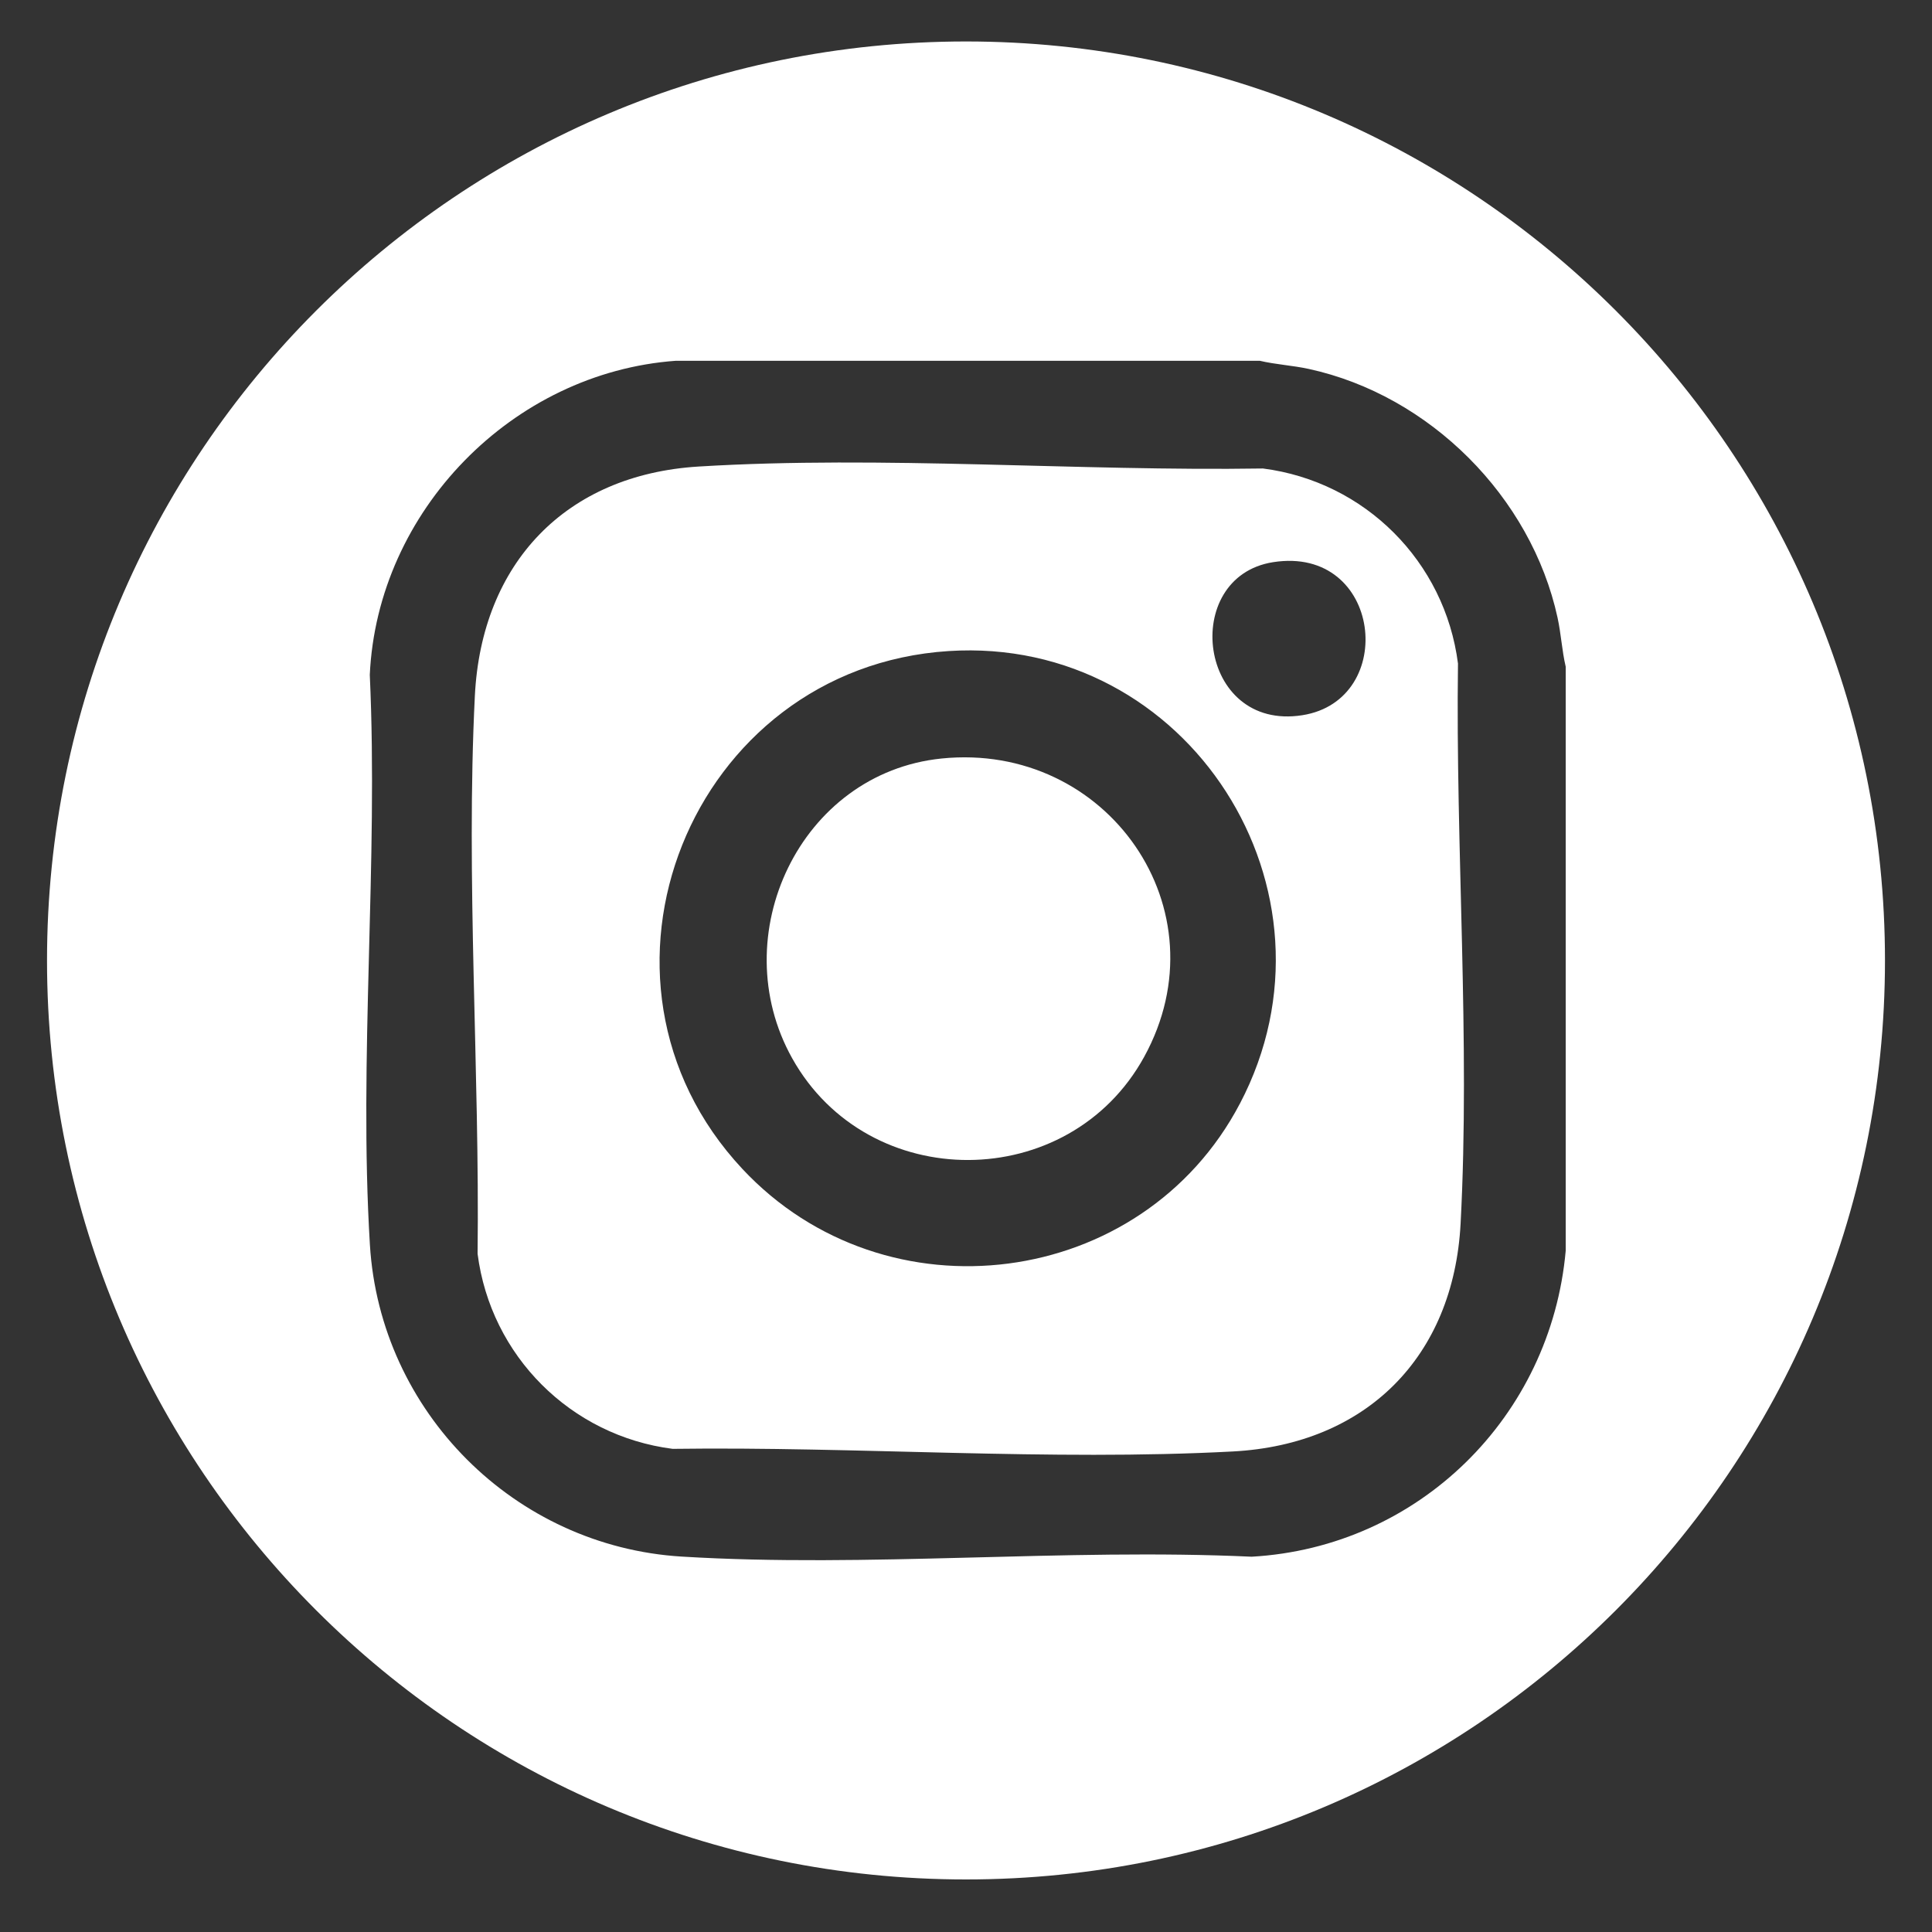
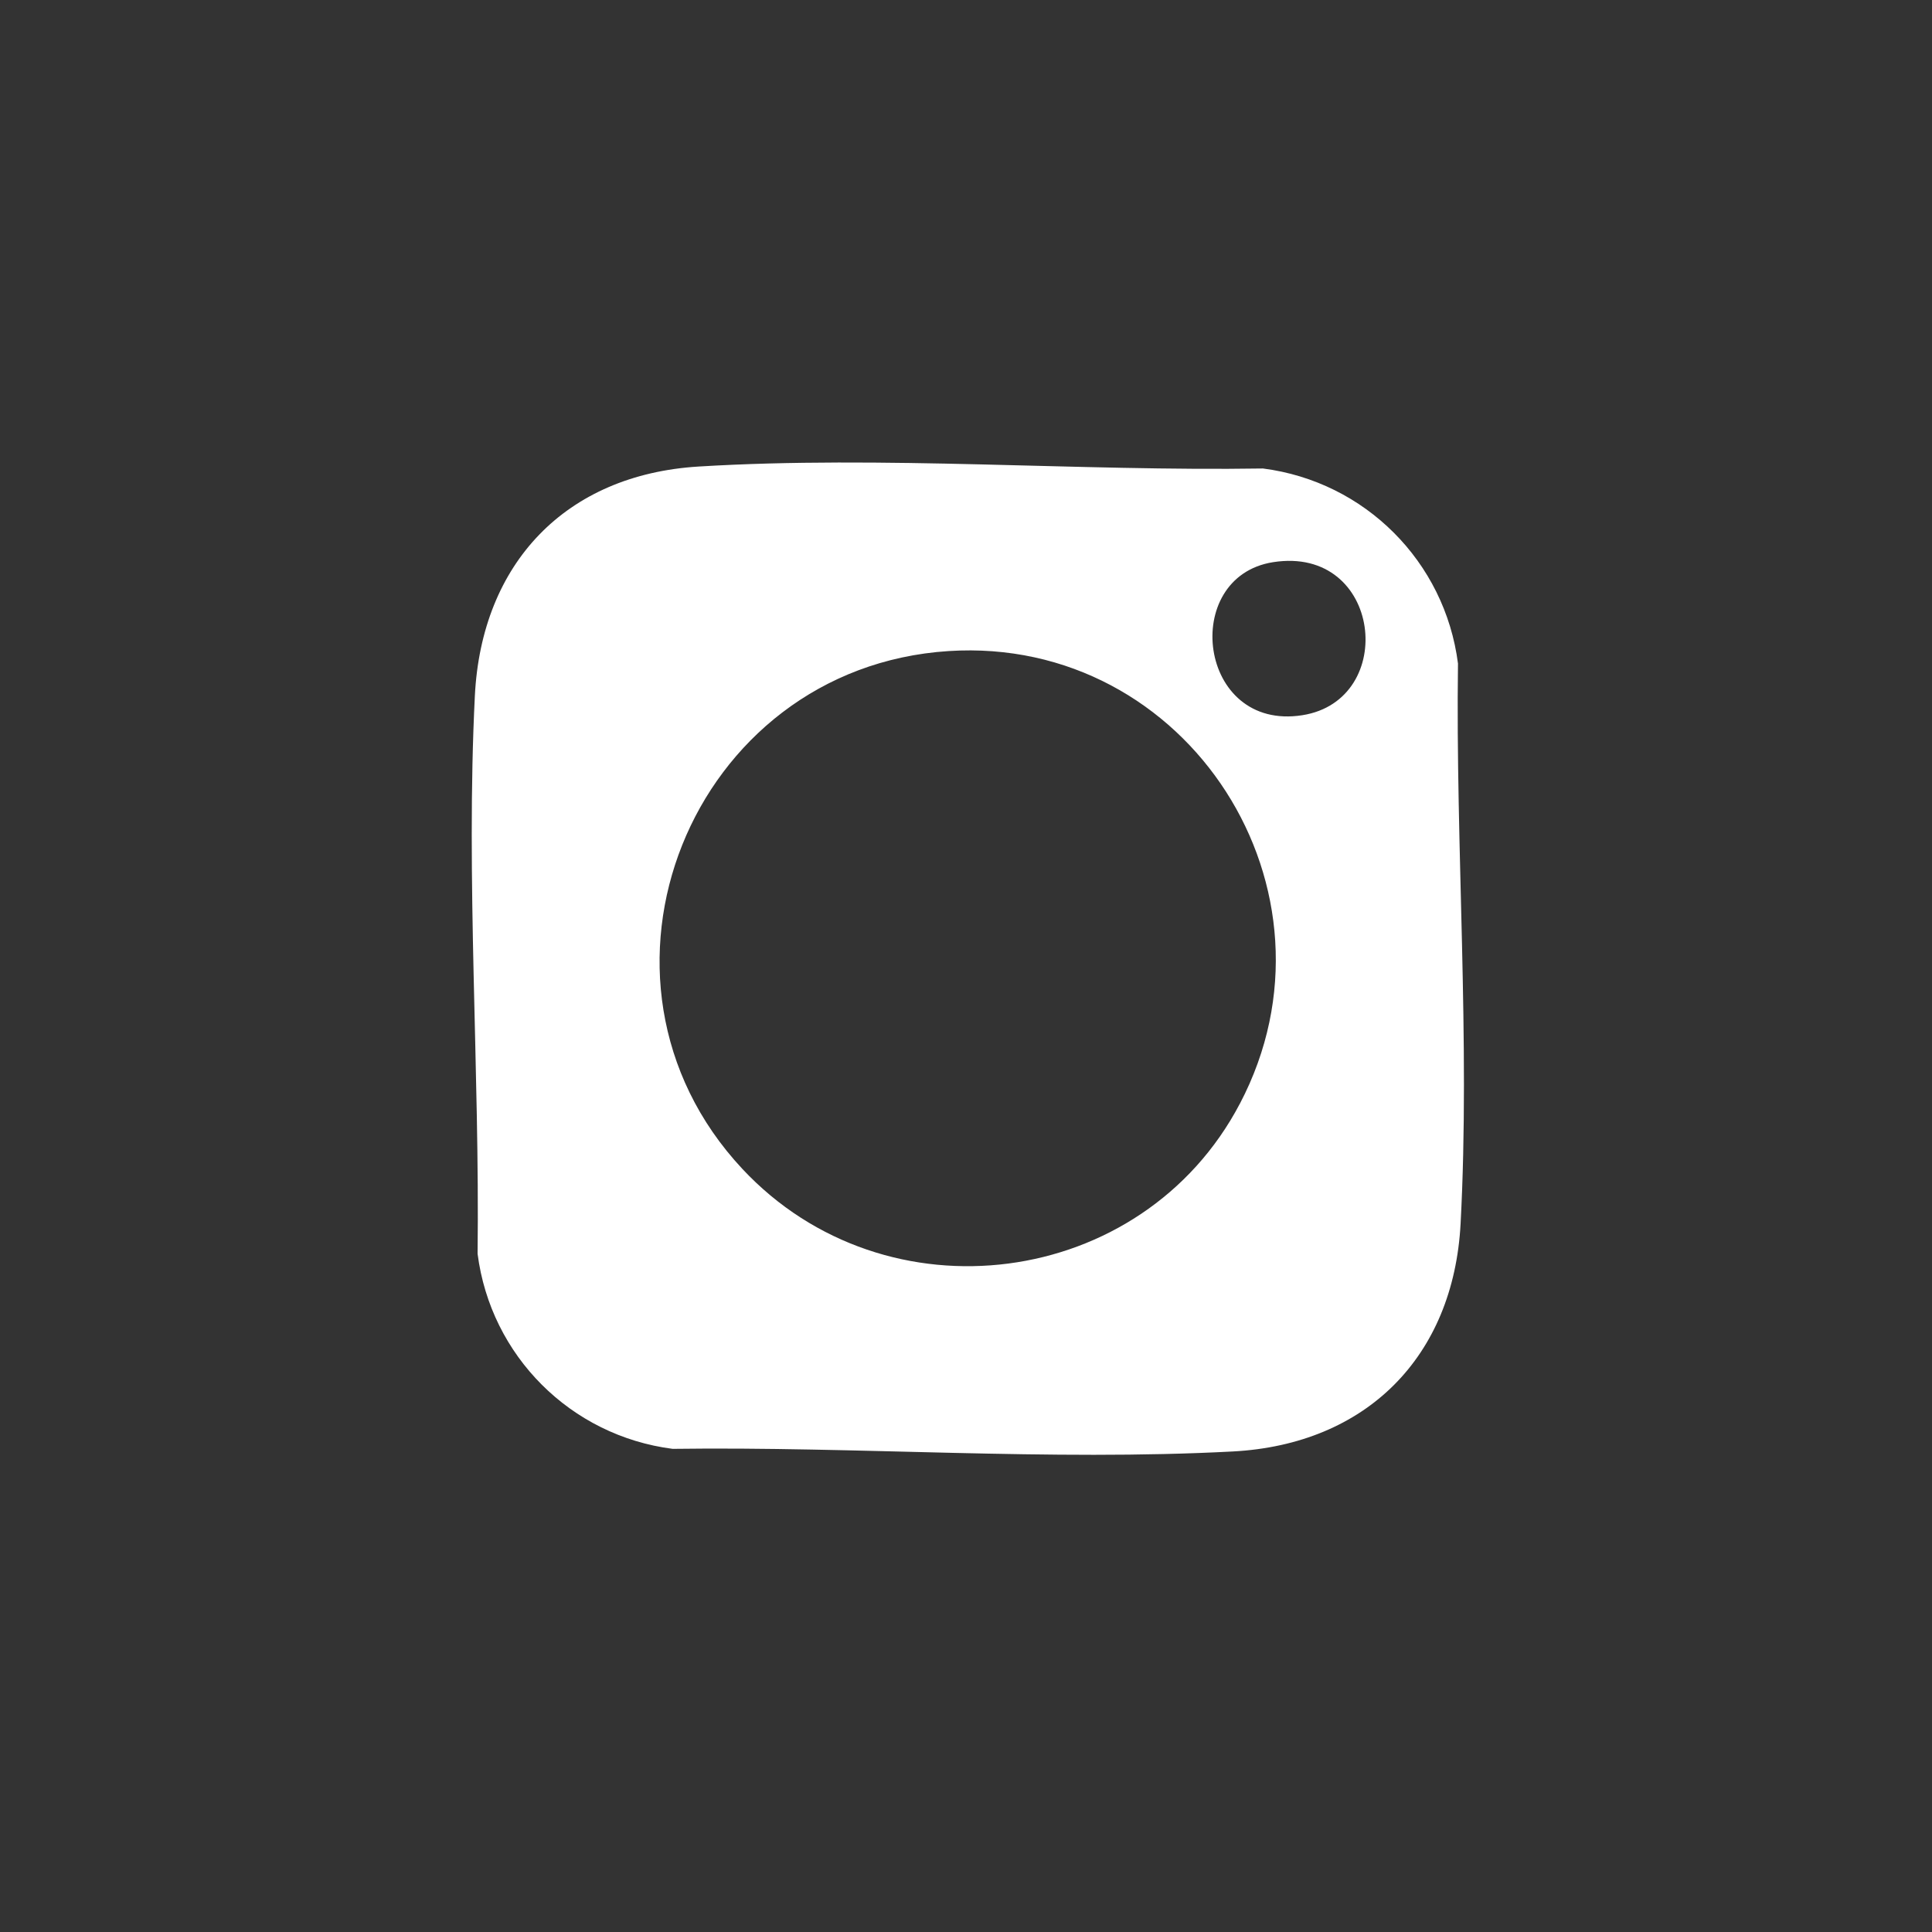
<svg xmlns="http://www.w3.org/2000/svg" id="Capa_1" version="1.1" viewBox="0 0 800 800">
  <rect x="0" y="0" width="800" height="800" fill="#333333" stroke="none" />
  <defs>
    <style> .st0 { fill: #fff; } </style>
  </defs>
  <path class="st0" d="M603.72,274.75c-5.42-42.2-38.51-75.33-80.76-80.76-76.48,1.2-157.5-5.45-233.64-.81-55.12,3.36-89.94,40.11-92.69,94.94-3.78,75.61,2.04,155.21,1.13,231.06,5.42,42.24,38.54,75.34,80.76,80.76,76.07-1.04,156.19,5.11,231.98,1.08,55.19-2.93,91.36-39.13,94.3-94.3,4.03-75.79-2.12-155.91-1.08-231.98ZM513.43,456.95c-40.4,77.03-146.63,90.63-206.03,27.07-73.42-78.56-21.5-207.56,85.41-214.43,99.27-6.38,166.83,99.27,120.63,187.36ZM539.29,296.15c-43.33,6.84-50.8-57.32-12.11-63.37,45.07-7.04,51.87,57.09,12.11,63.37Z" />
-   <path class="st0" d="M389.9,314.08c-58.6,5.96-90.29,73.33-61.86,124.16,31.56,56.43,114.63,56.02,145.74-.63,33.48-60.96-15.33-130.51-83.88-123.53Z" />
-   <path class="st0" d="M400,17.17C189.84,17.17,19.47,187.55,19.47,397.71s170.37,380.53,380.53,380.53,380.53-170.37,380.53-380.53S610.16,17.17,400,17.17ZM648.33,517.86c-6.12,68.7-60.82,122.8-130.04,126.74-77.46-3.58-159.03,4.65-236.01-.05-69.17-4.22-124.89-59.94-129.11-129.11-4.7-76.98,3.53-158.55-.05-236.01,3.12-67.8,59.05-125.15,126.74-130.04h241.78c6.69,1.57,13.57,1.91,20.31,3.38,50.05,10.9,92.1,52.94,103,103,1.47,6.74,1.81,13.62,3.38,20.31v241.78Z" />
</svg>